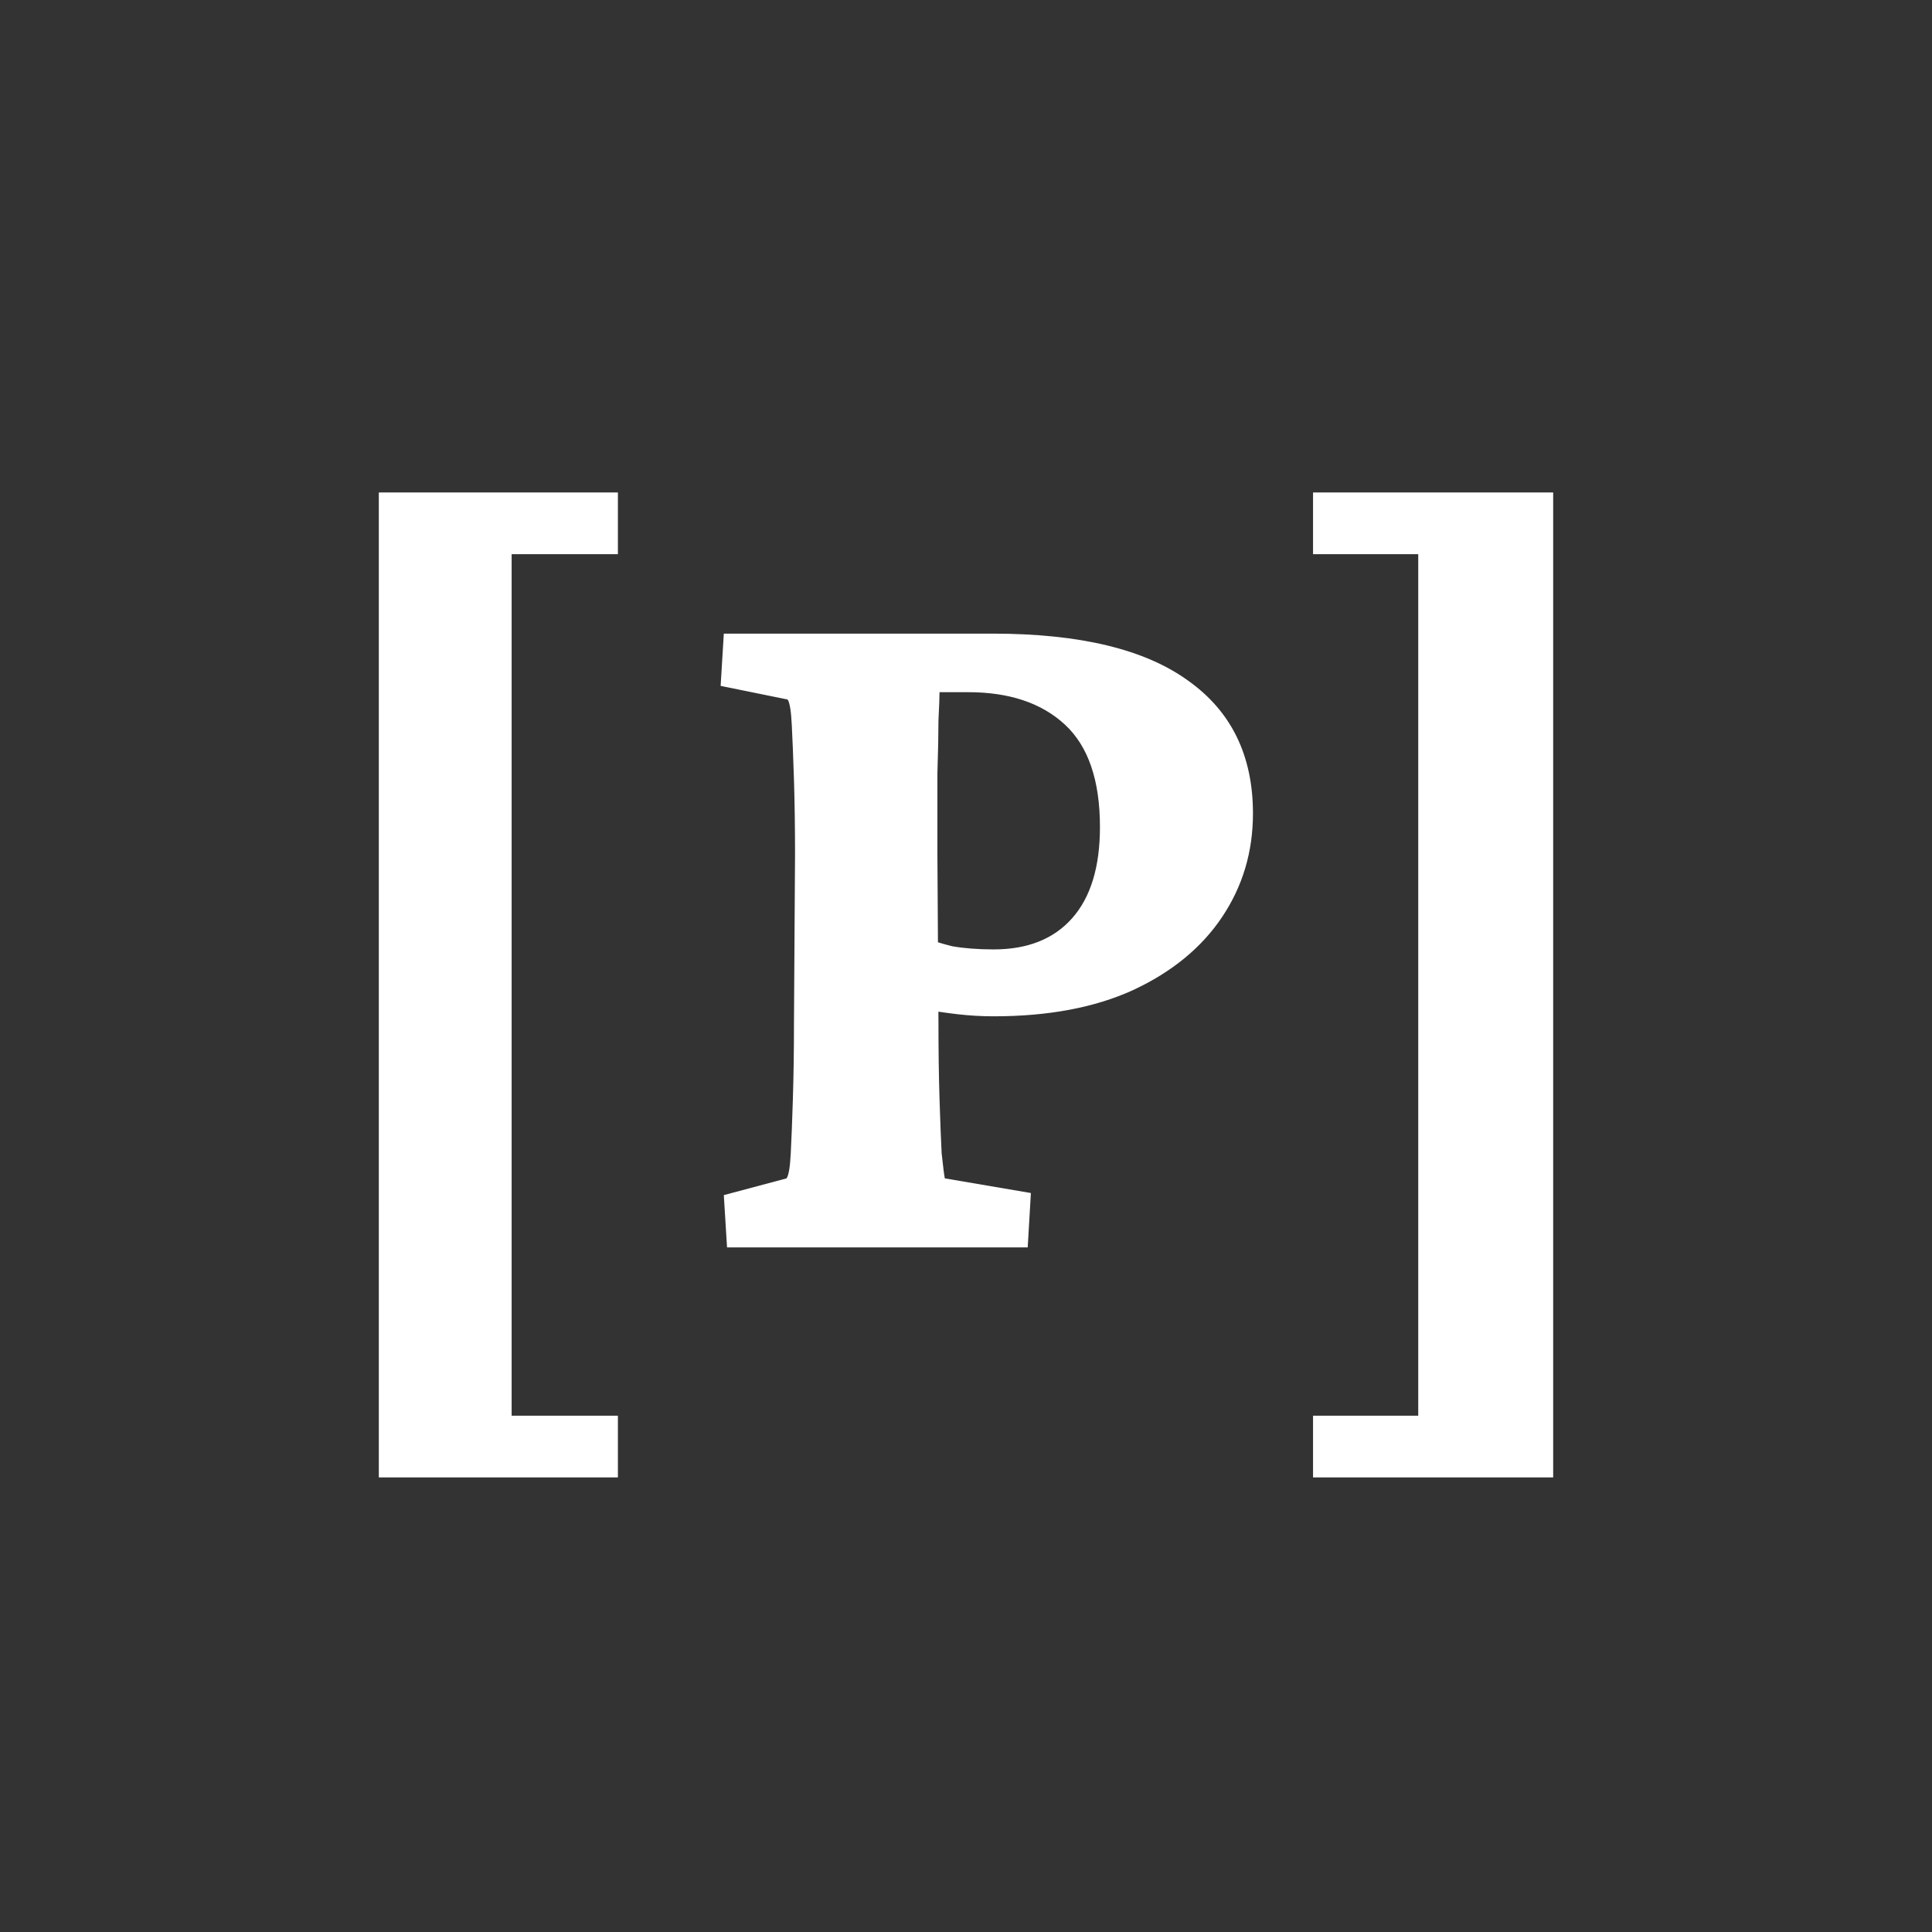
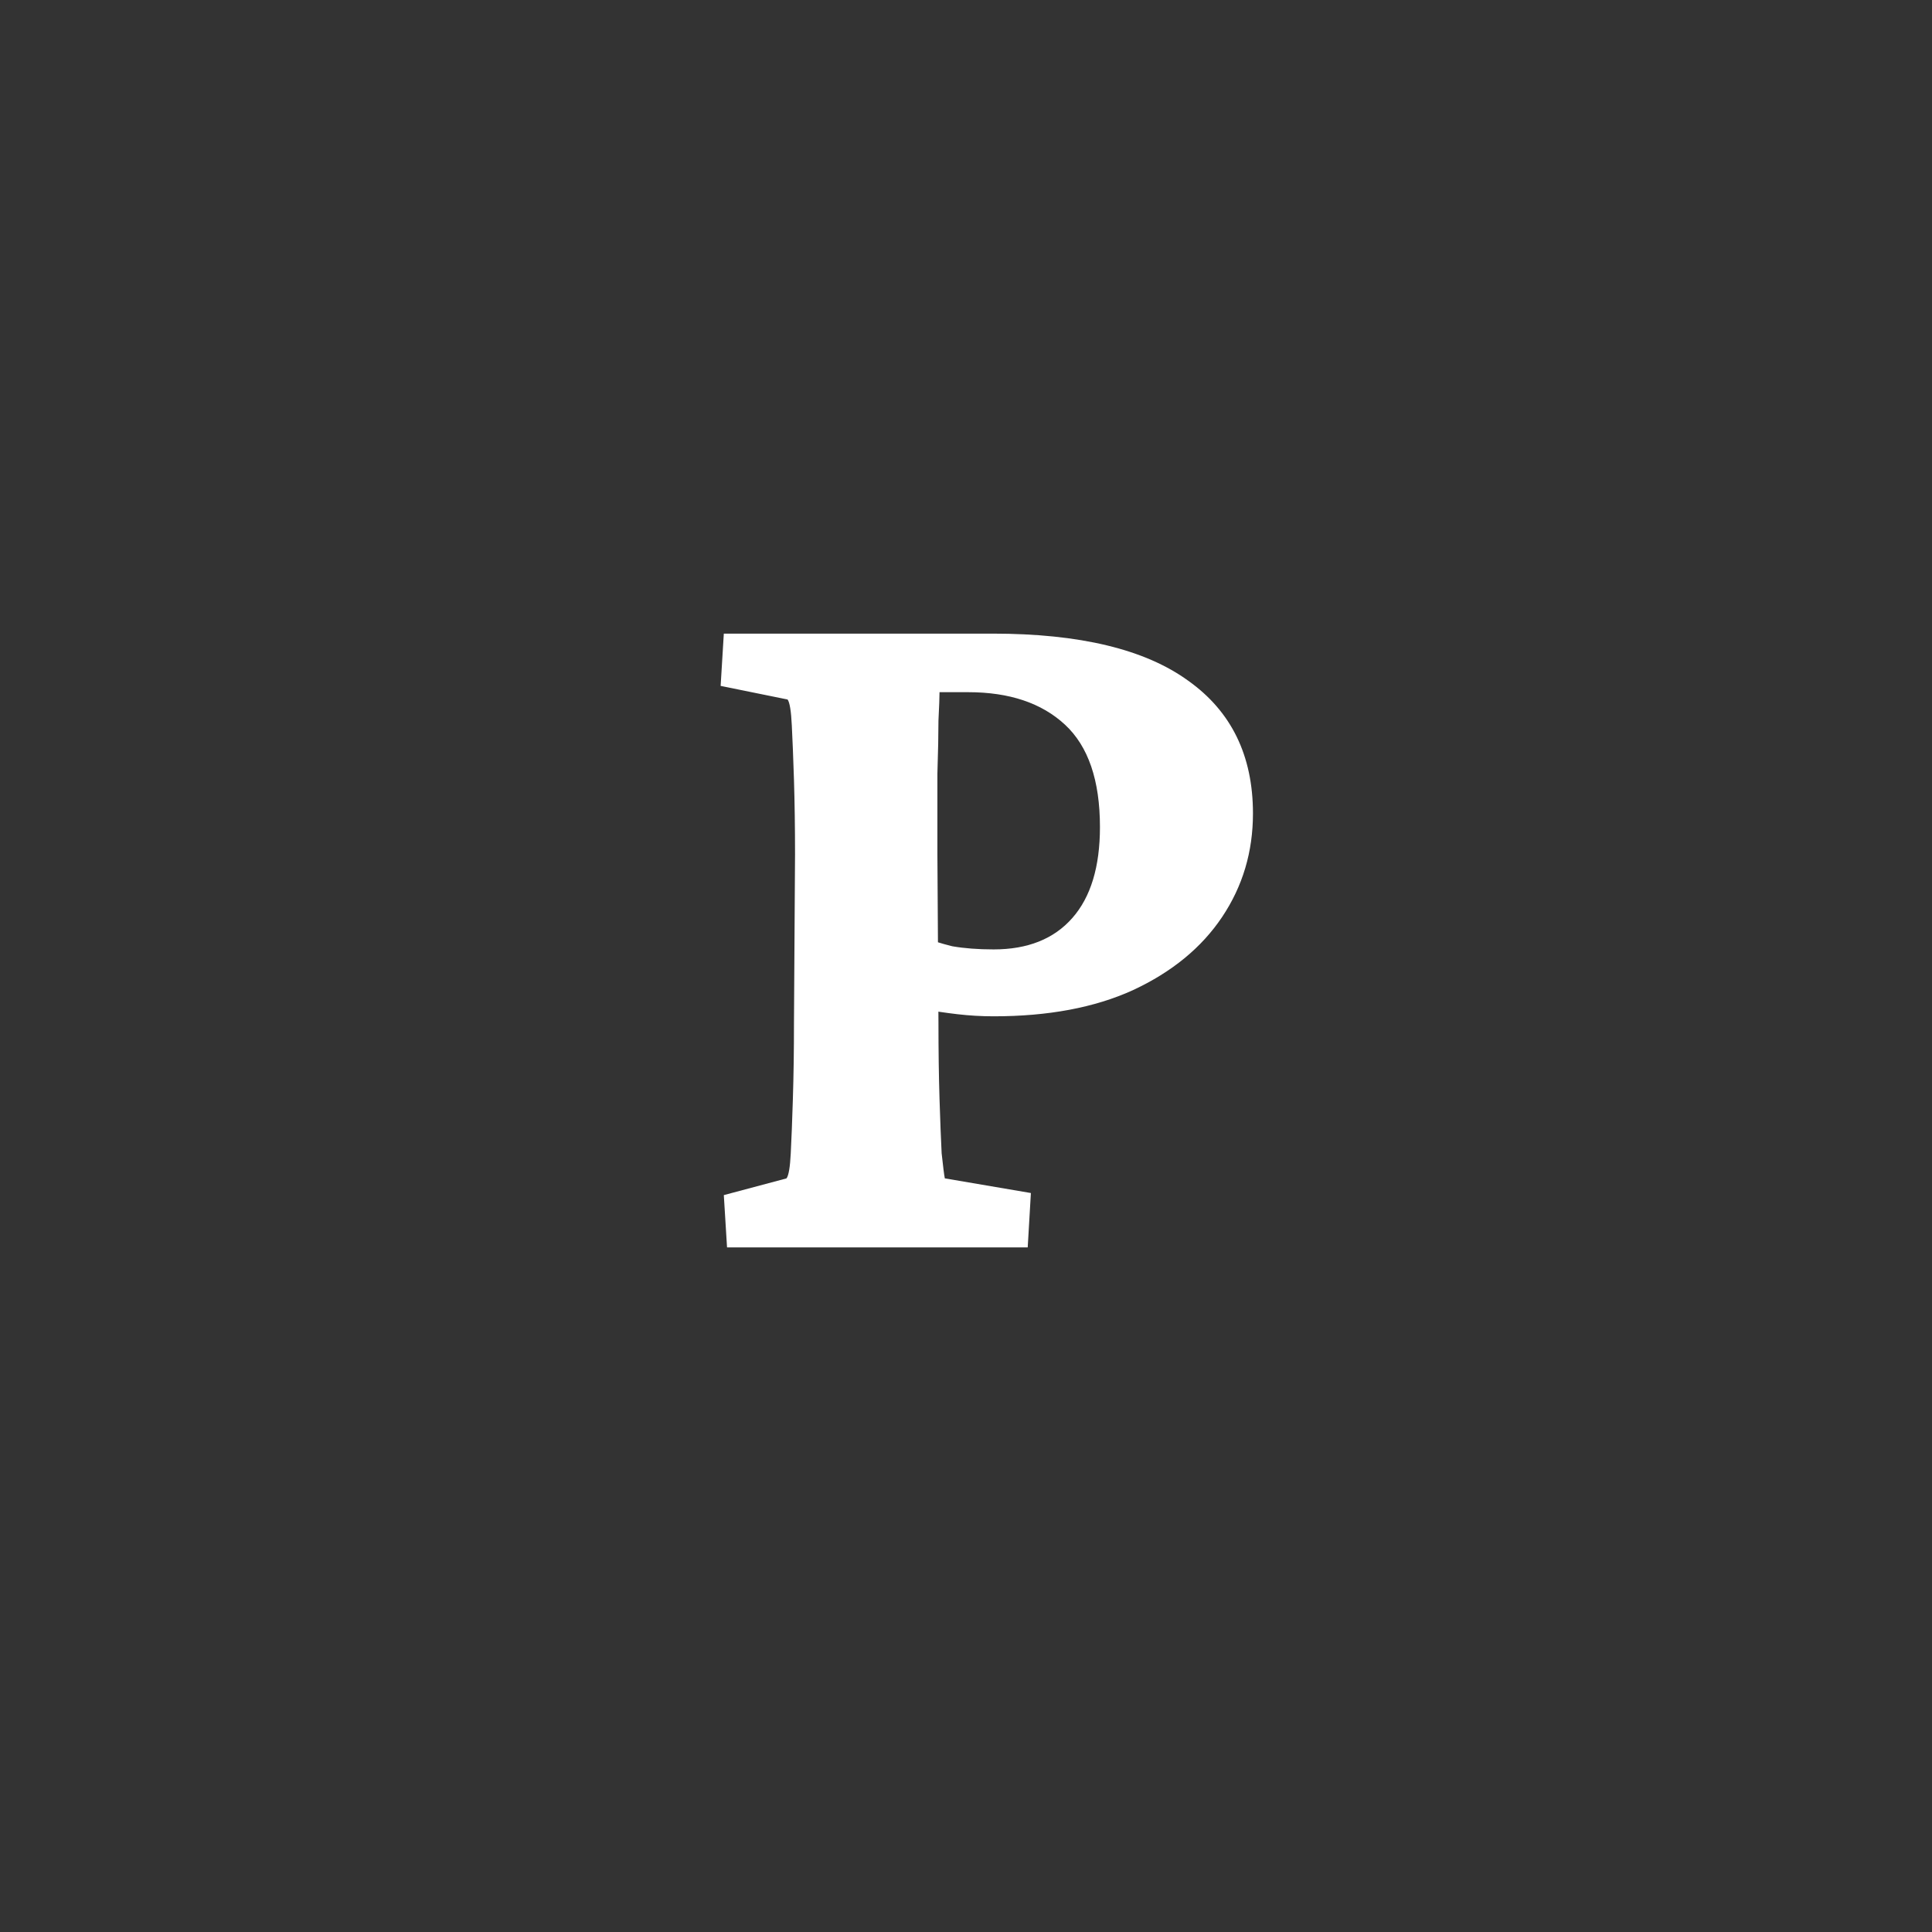
<svg xmlns="http://www.w3.org/2000/svg" width="51" height="51" viewBox="0 0 51 51" fill="none">
  <rect x="0" y="0" width="51" height="51" fill="#333333" stroke="none" />
-   <path d="M16.311 39H10V13H16.311V14.629H13.506V37.371H16.311V39Z" fill="white" />
  <path d="M19.192 32.928L19.107 31.548L20.762 31.106C20.818 31.033 20.856 30.812 20.874 30.444C20.893 30.076 20.912 29.597 20.93 29.009C20.949 28.401 20.959 27.73 20.959 26.994L20.987 22.55C20.987 21.832 20.977 21.179 20.959 20.59C20.94 20.001 20.921 19.523 20.902 19.155C20.884 18.769 20.846 18.539 20.79 18.465L19.023 18.106L19.107 16.726H26.203C28.503 16.726 30.223 17.14 31.364 17.968C32.505 18.778 33.075 19.946 33.075 21.474C33.075 22.485 32.804 23.396 32.261 24.206C31.719 25.016 30.934 25.66 29.906 26.138C28.896 26.598 27.671 26.828 26.231 26.828C25.913 26.828 25.596 26.81 25.278 26.773C24.96 26.736 24.651 26.69 24.352 26.635V24.73C24.577 24.822 24.838 24.905 25.138 24.979C25.455 25.034 25.82 25.062 26.231 25.062C27.129 25.062 27.821 24.786 28.307 24.233C28.793 23.681 29.036 22.881 29.036 21.832C29.036 20.599 28.728 19.698 28.11 19.127C27.494 18.557 26.643 18.272 25.558 18.272H24.801C24.801 18.401 24.792 18.649 24.773 19.017C24.773 19.367 24.764 19.836 24.745 20.425C24.745 20.995 24.745 21.703 24.745 22.55L24.773 26.994C24.773 27.73 24.782 28.401 24.801 29.009C24.82 29.597 24.838 30.076 24.857 30.444C24.895 30.793 24.922 31.014 24.941 31.106L27.213 31.493L27.129 32.928H19.192Z" fill="white" />
-   <path d="M34.661 39V37.371H37.438V14.629H34.661V13H41V39H34.661Z" fill="white" />
</svg>